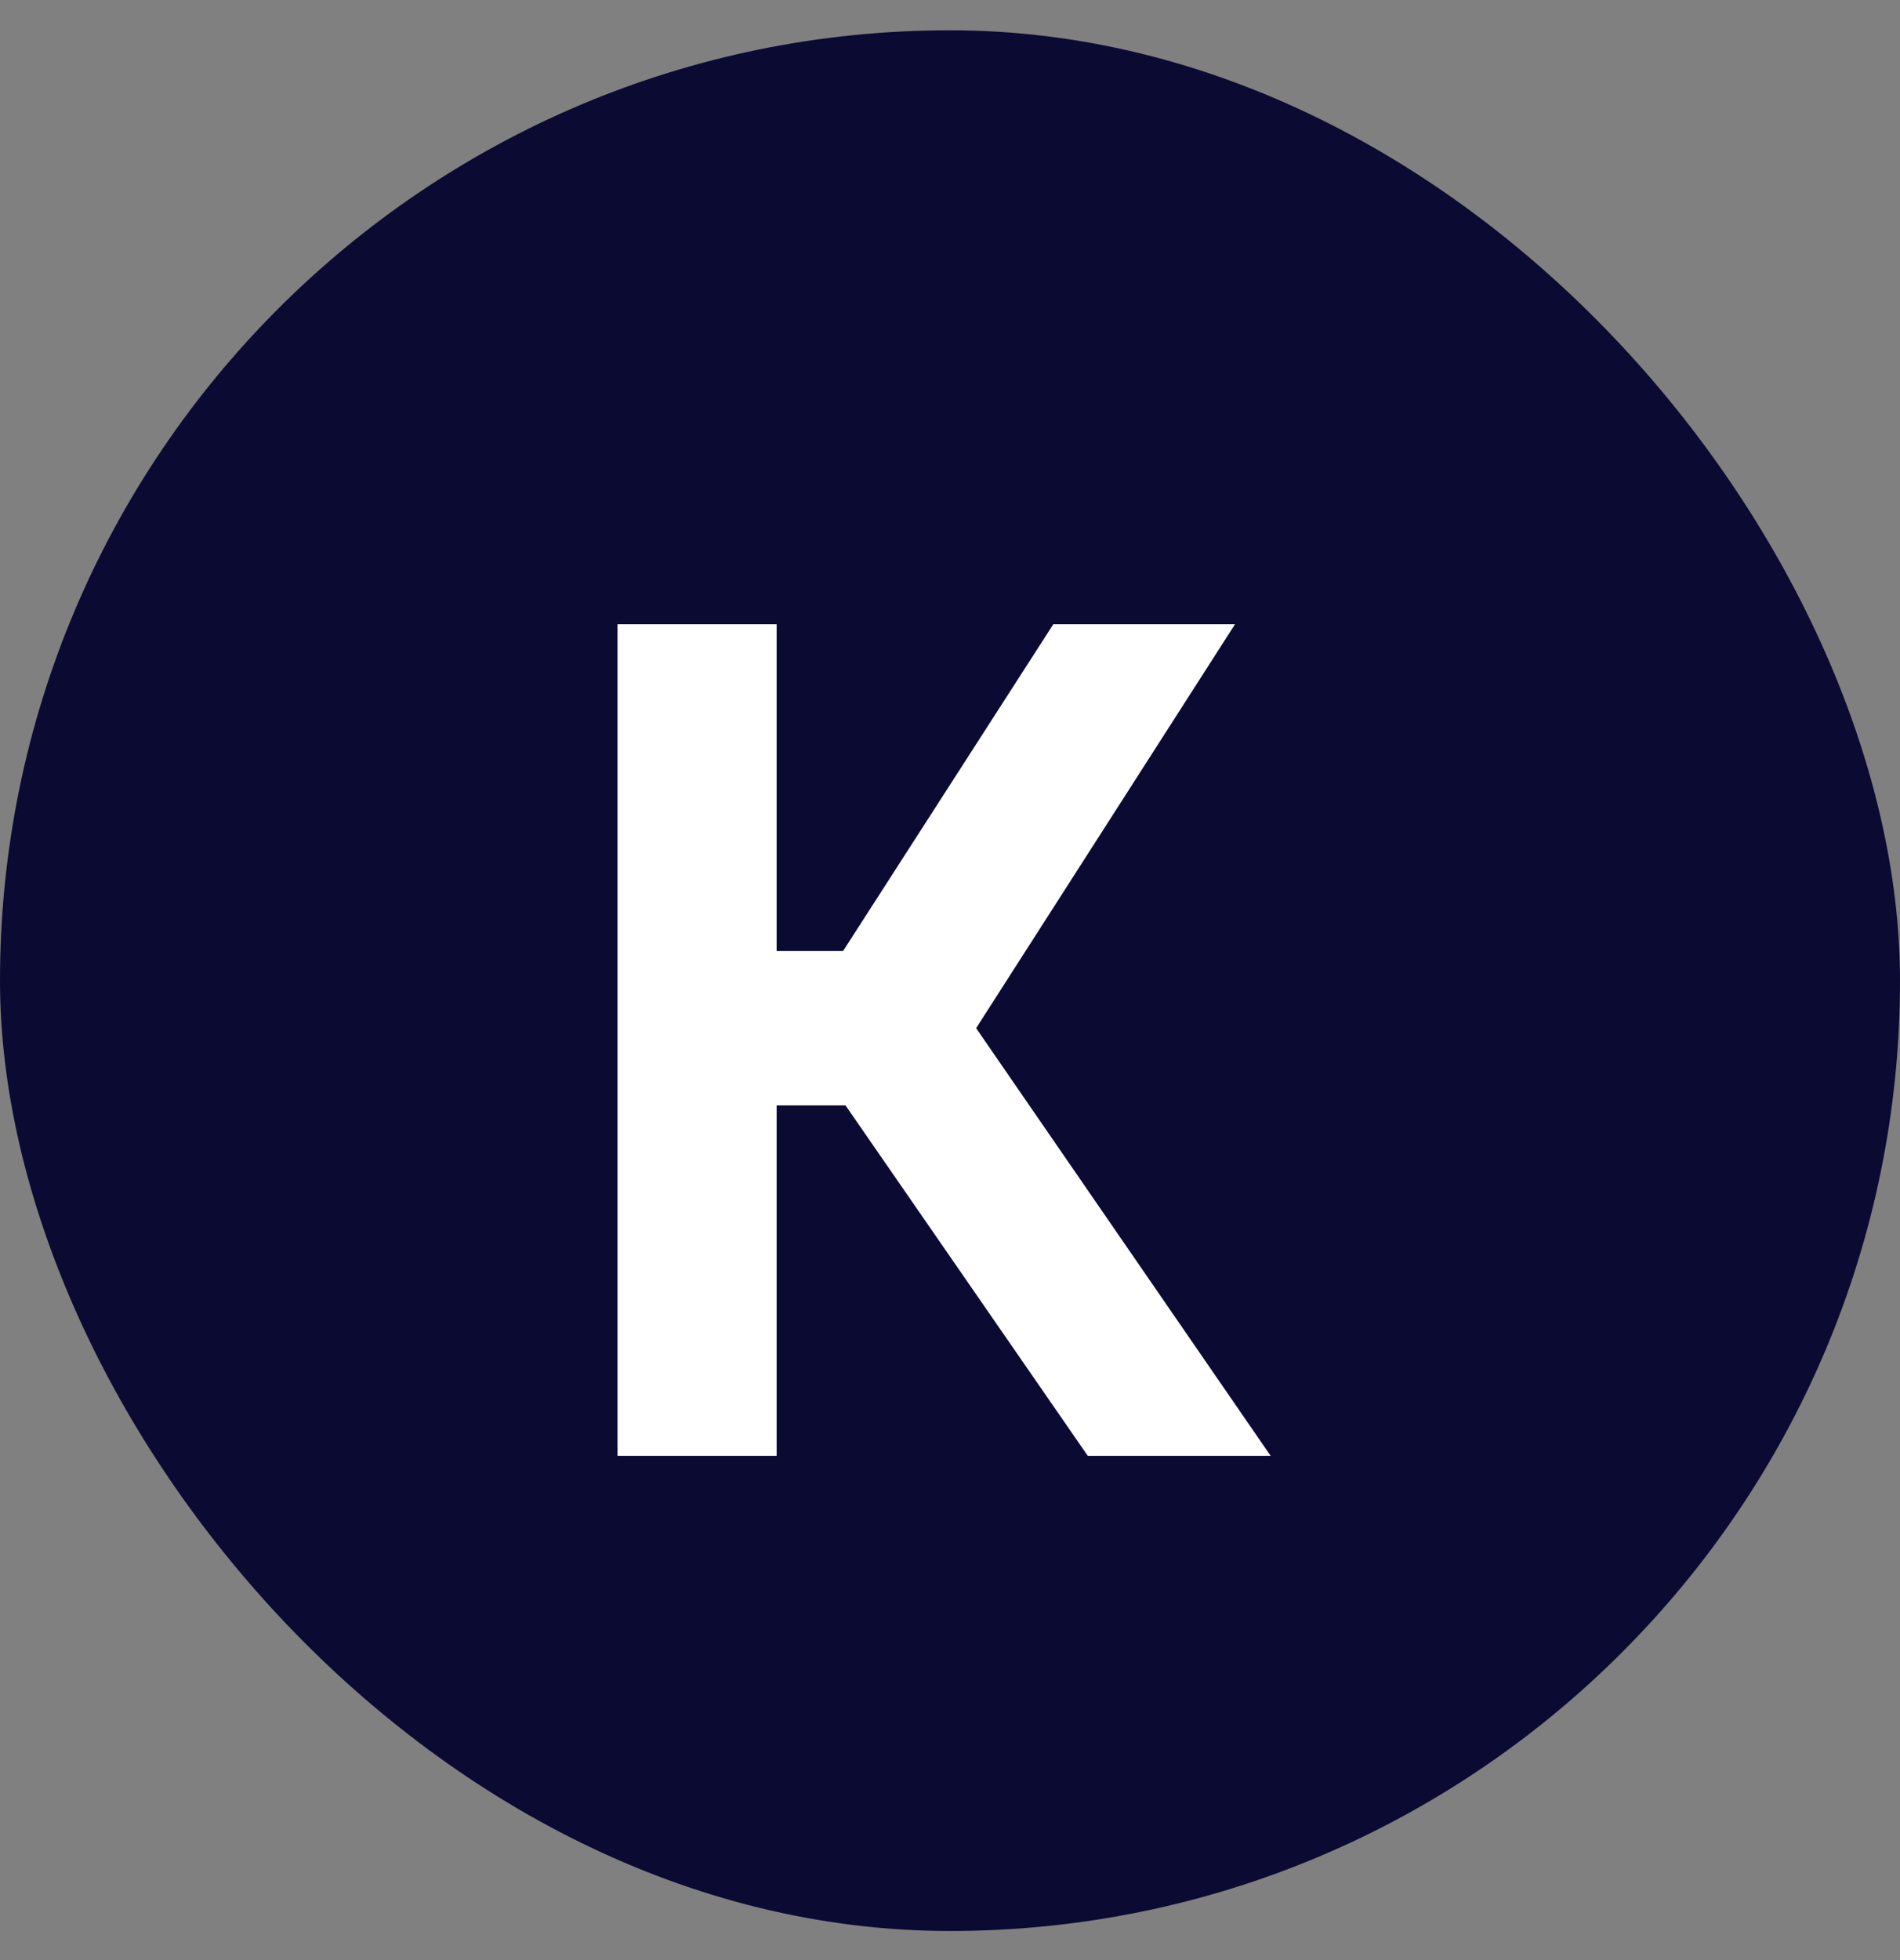
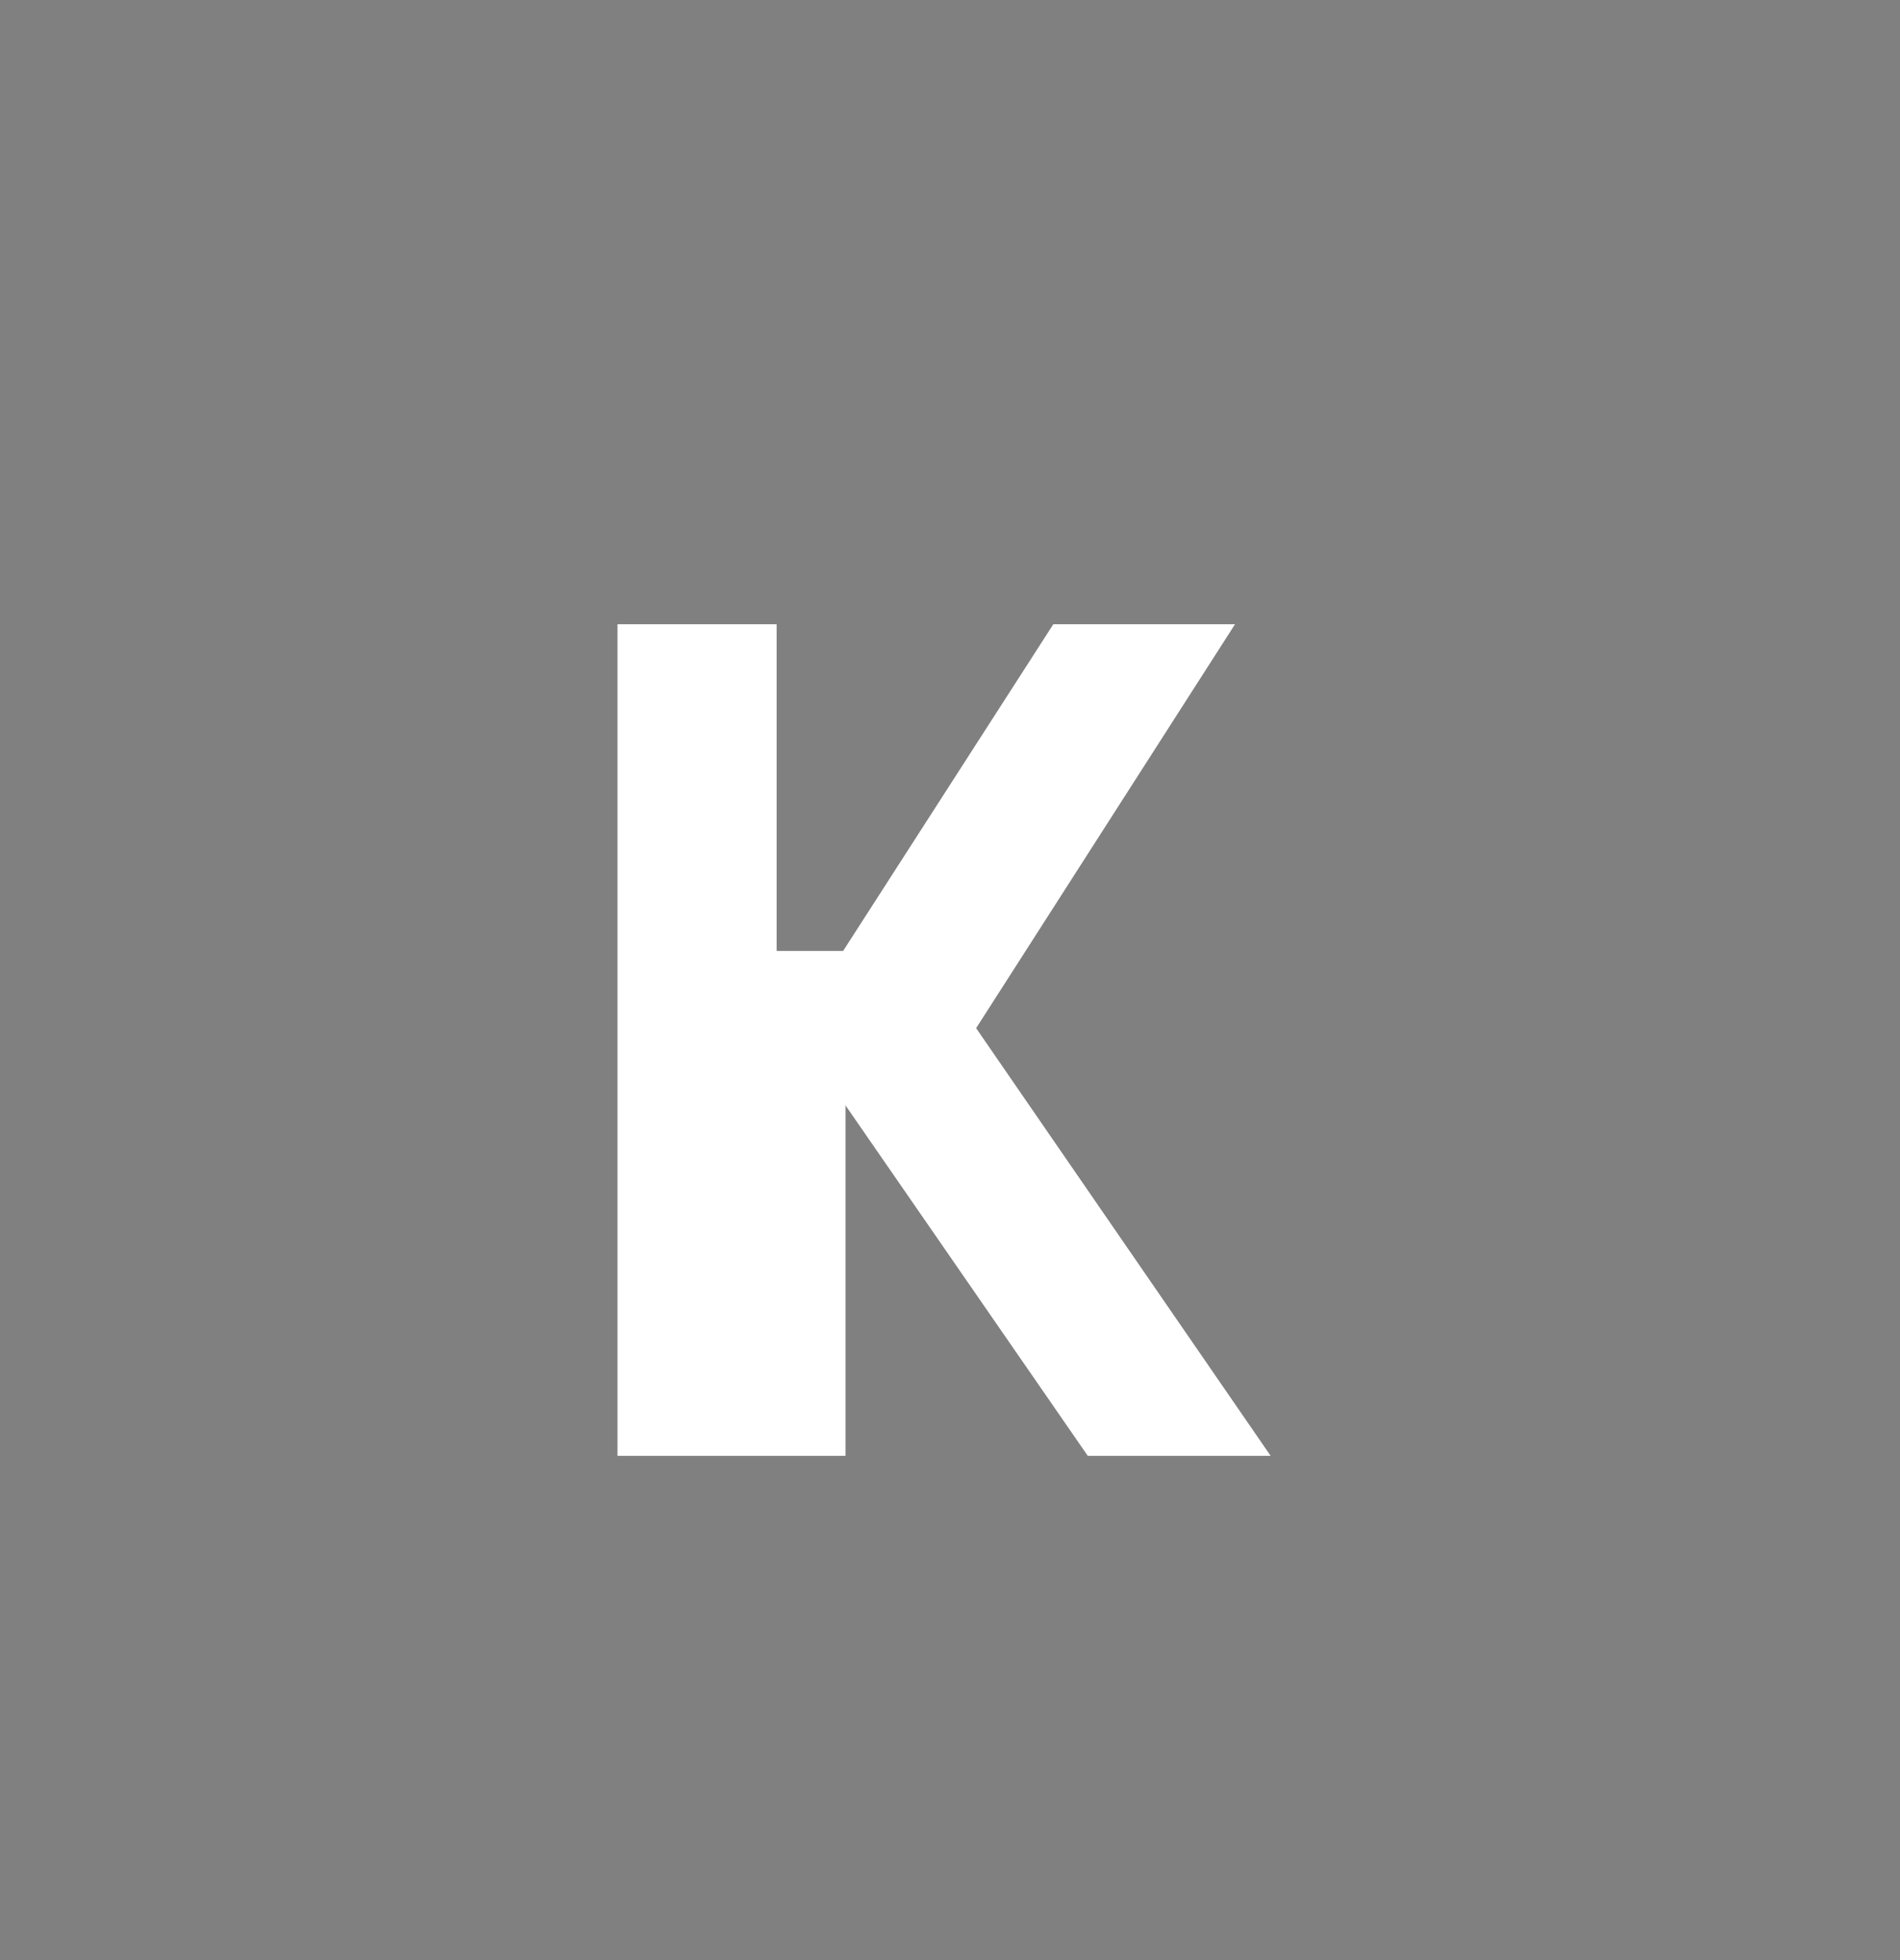
<svg xmlns="http://www.w3.org/2000/svg" width="32" height="33" viewBox="0 0 32 33" fill="none">
  <rect x="0" y="0" width="32" height="33" fill="#808080" stroke="none" />
-   <rect y="0.51" width="32" height="32" rx="16" fill="#0A0A33" />
-   <path d="M18.32 24.51L14.24 18.61H13.08V24.51H10.4V10.51H13.08V16.01H14.2L17.74 10.51H20.8L16.44 17.31L21.4 24.51H18.32Z" fill="white" />
+   <path d="M18.32 24.51L14.24 18.61V24.51H10.4V10.51H13.08V16.01H14.2L17.74 10.51H20.8L16.44 17.31L21.4 24.51H18.32Z" fill="white" />
</svg>